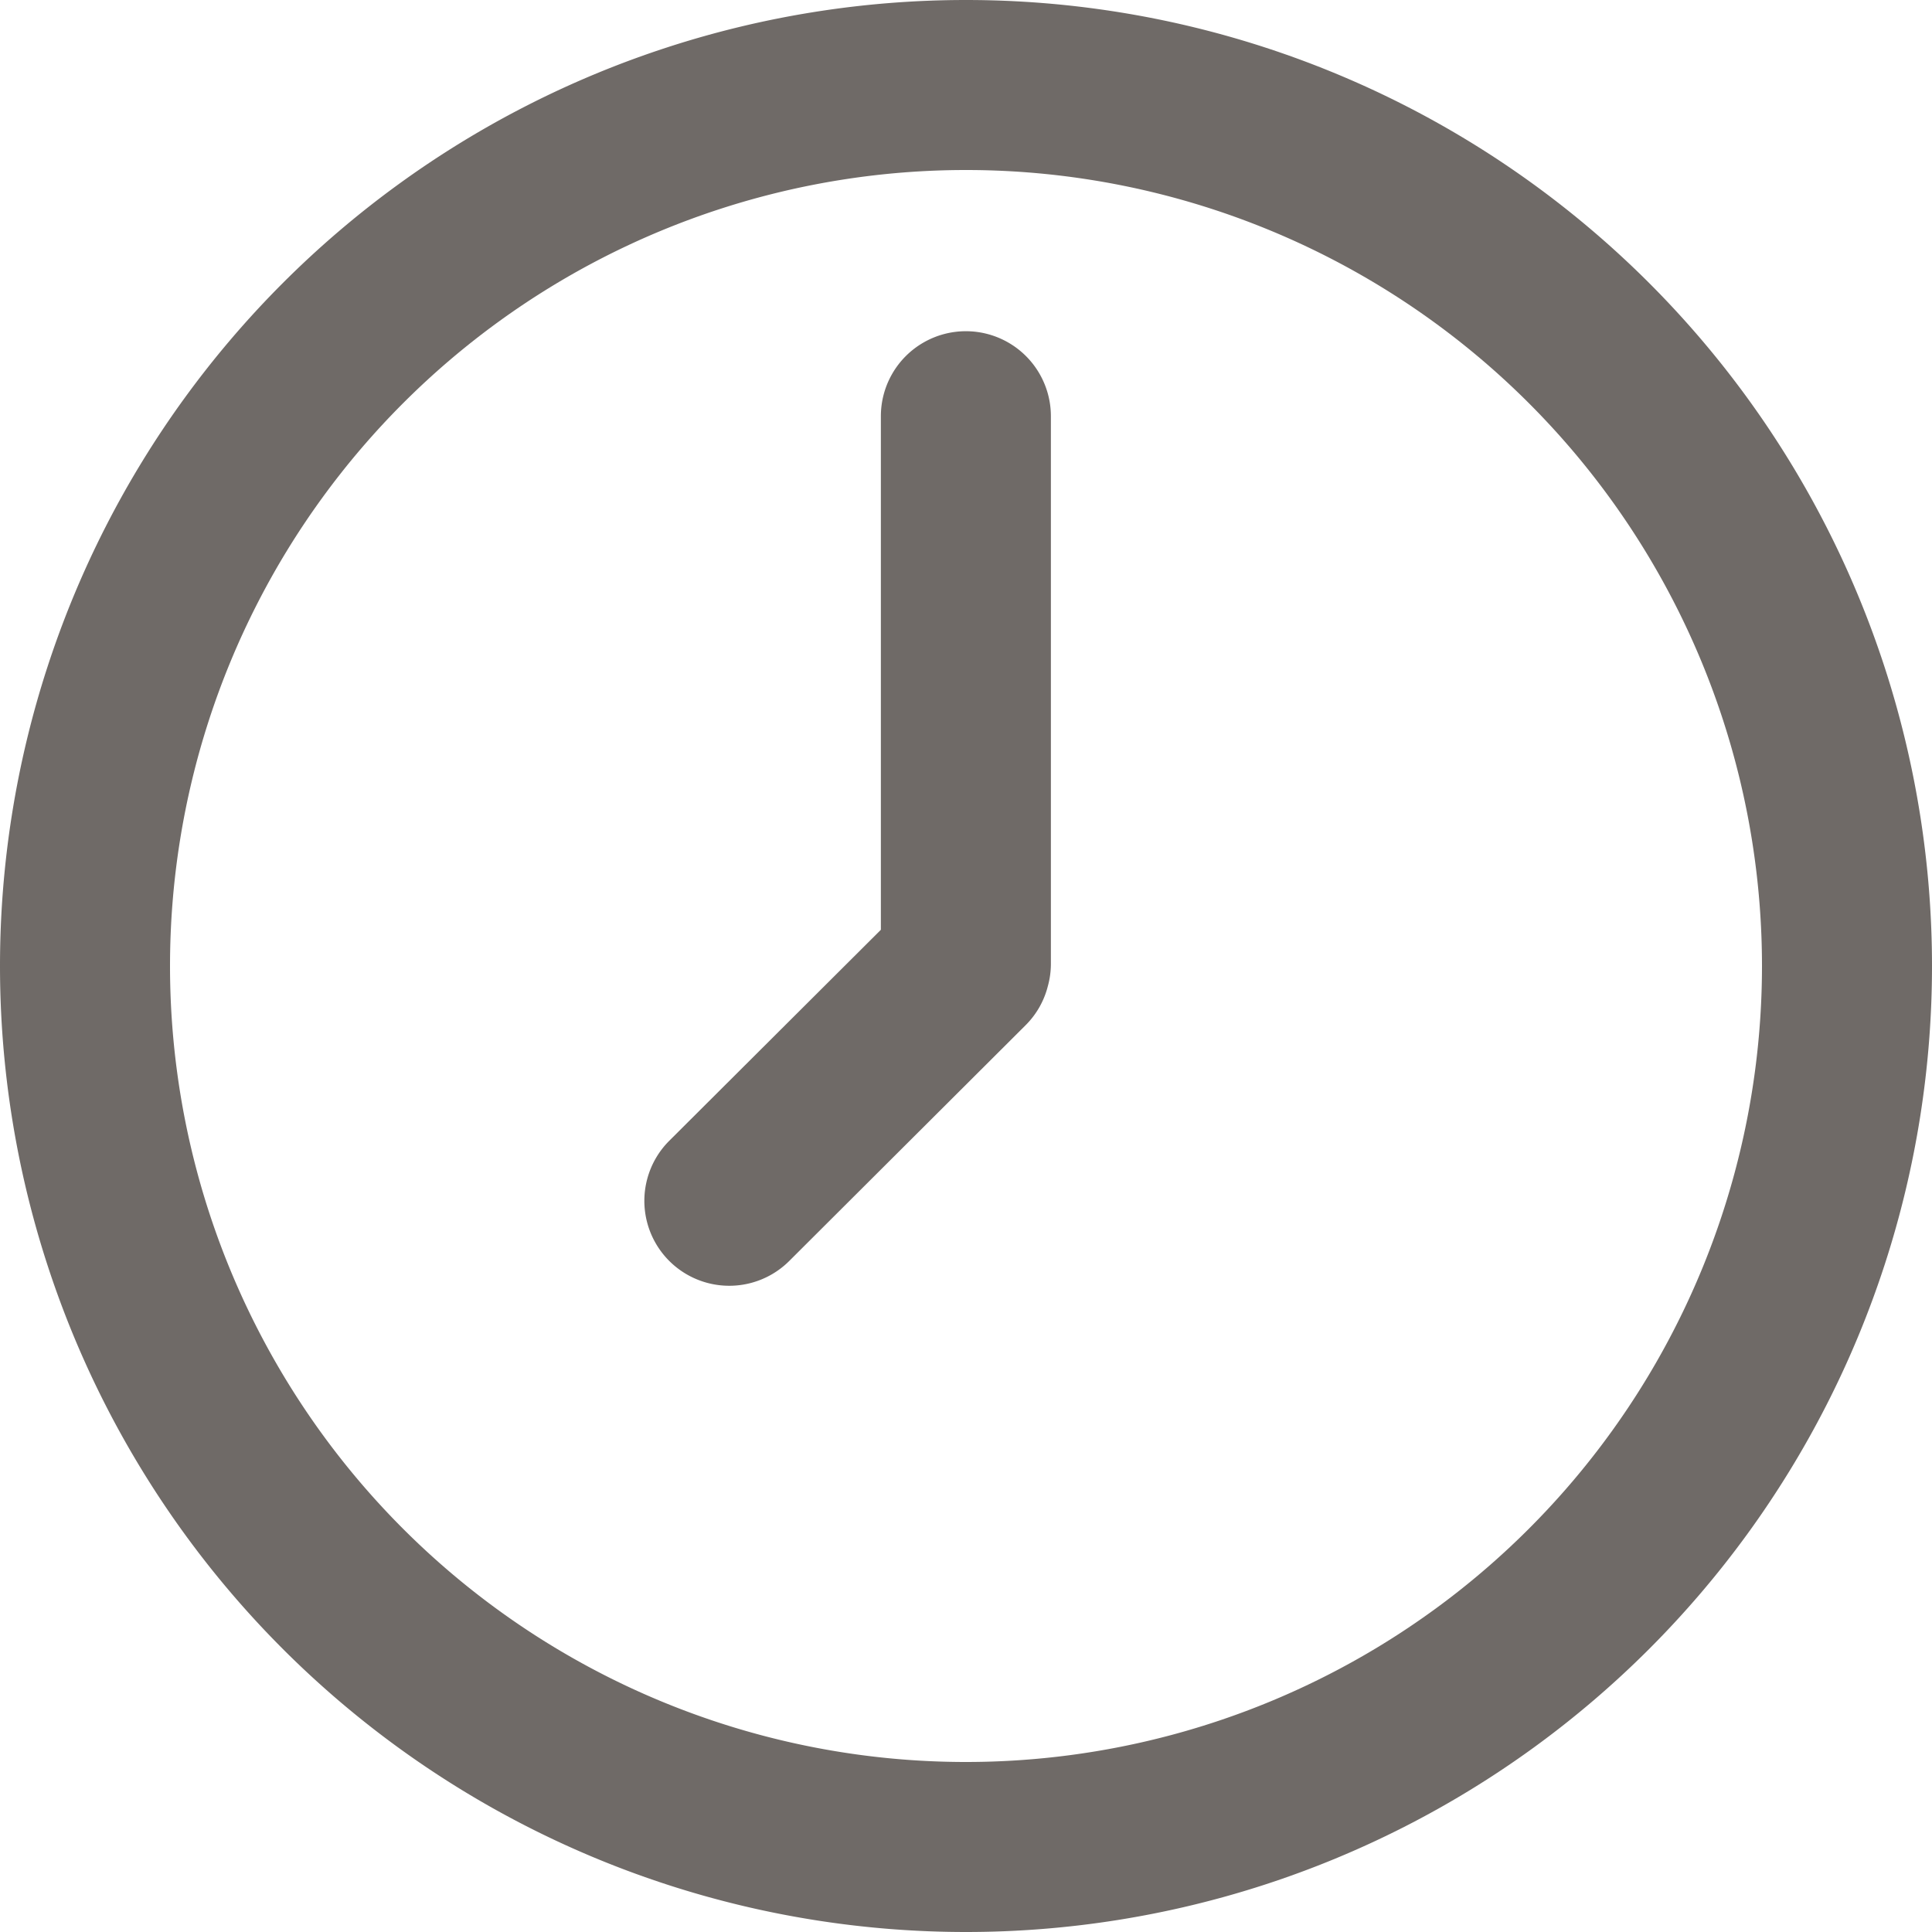
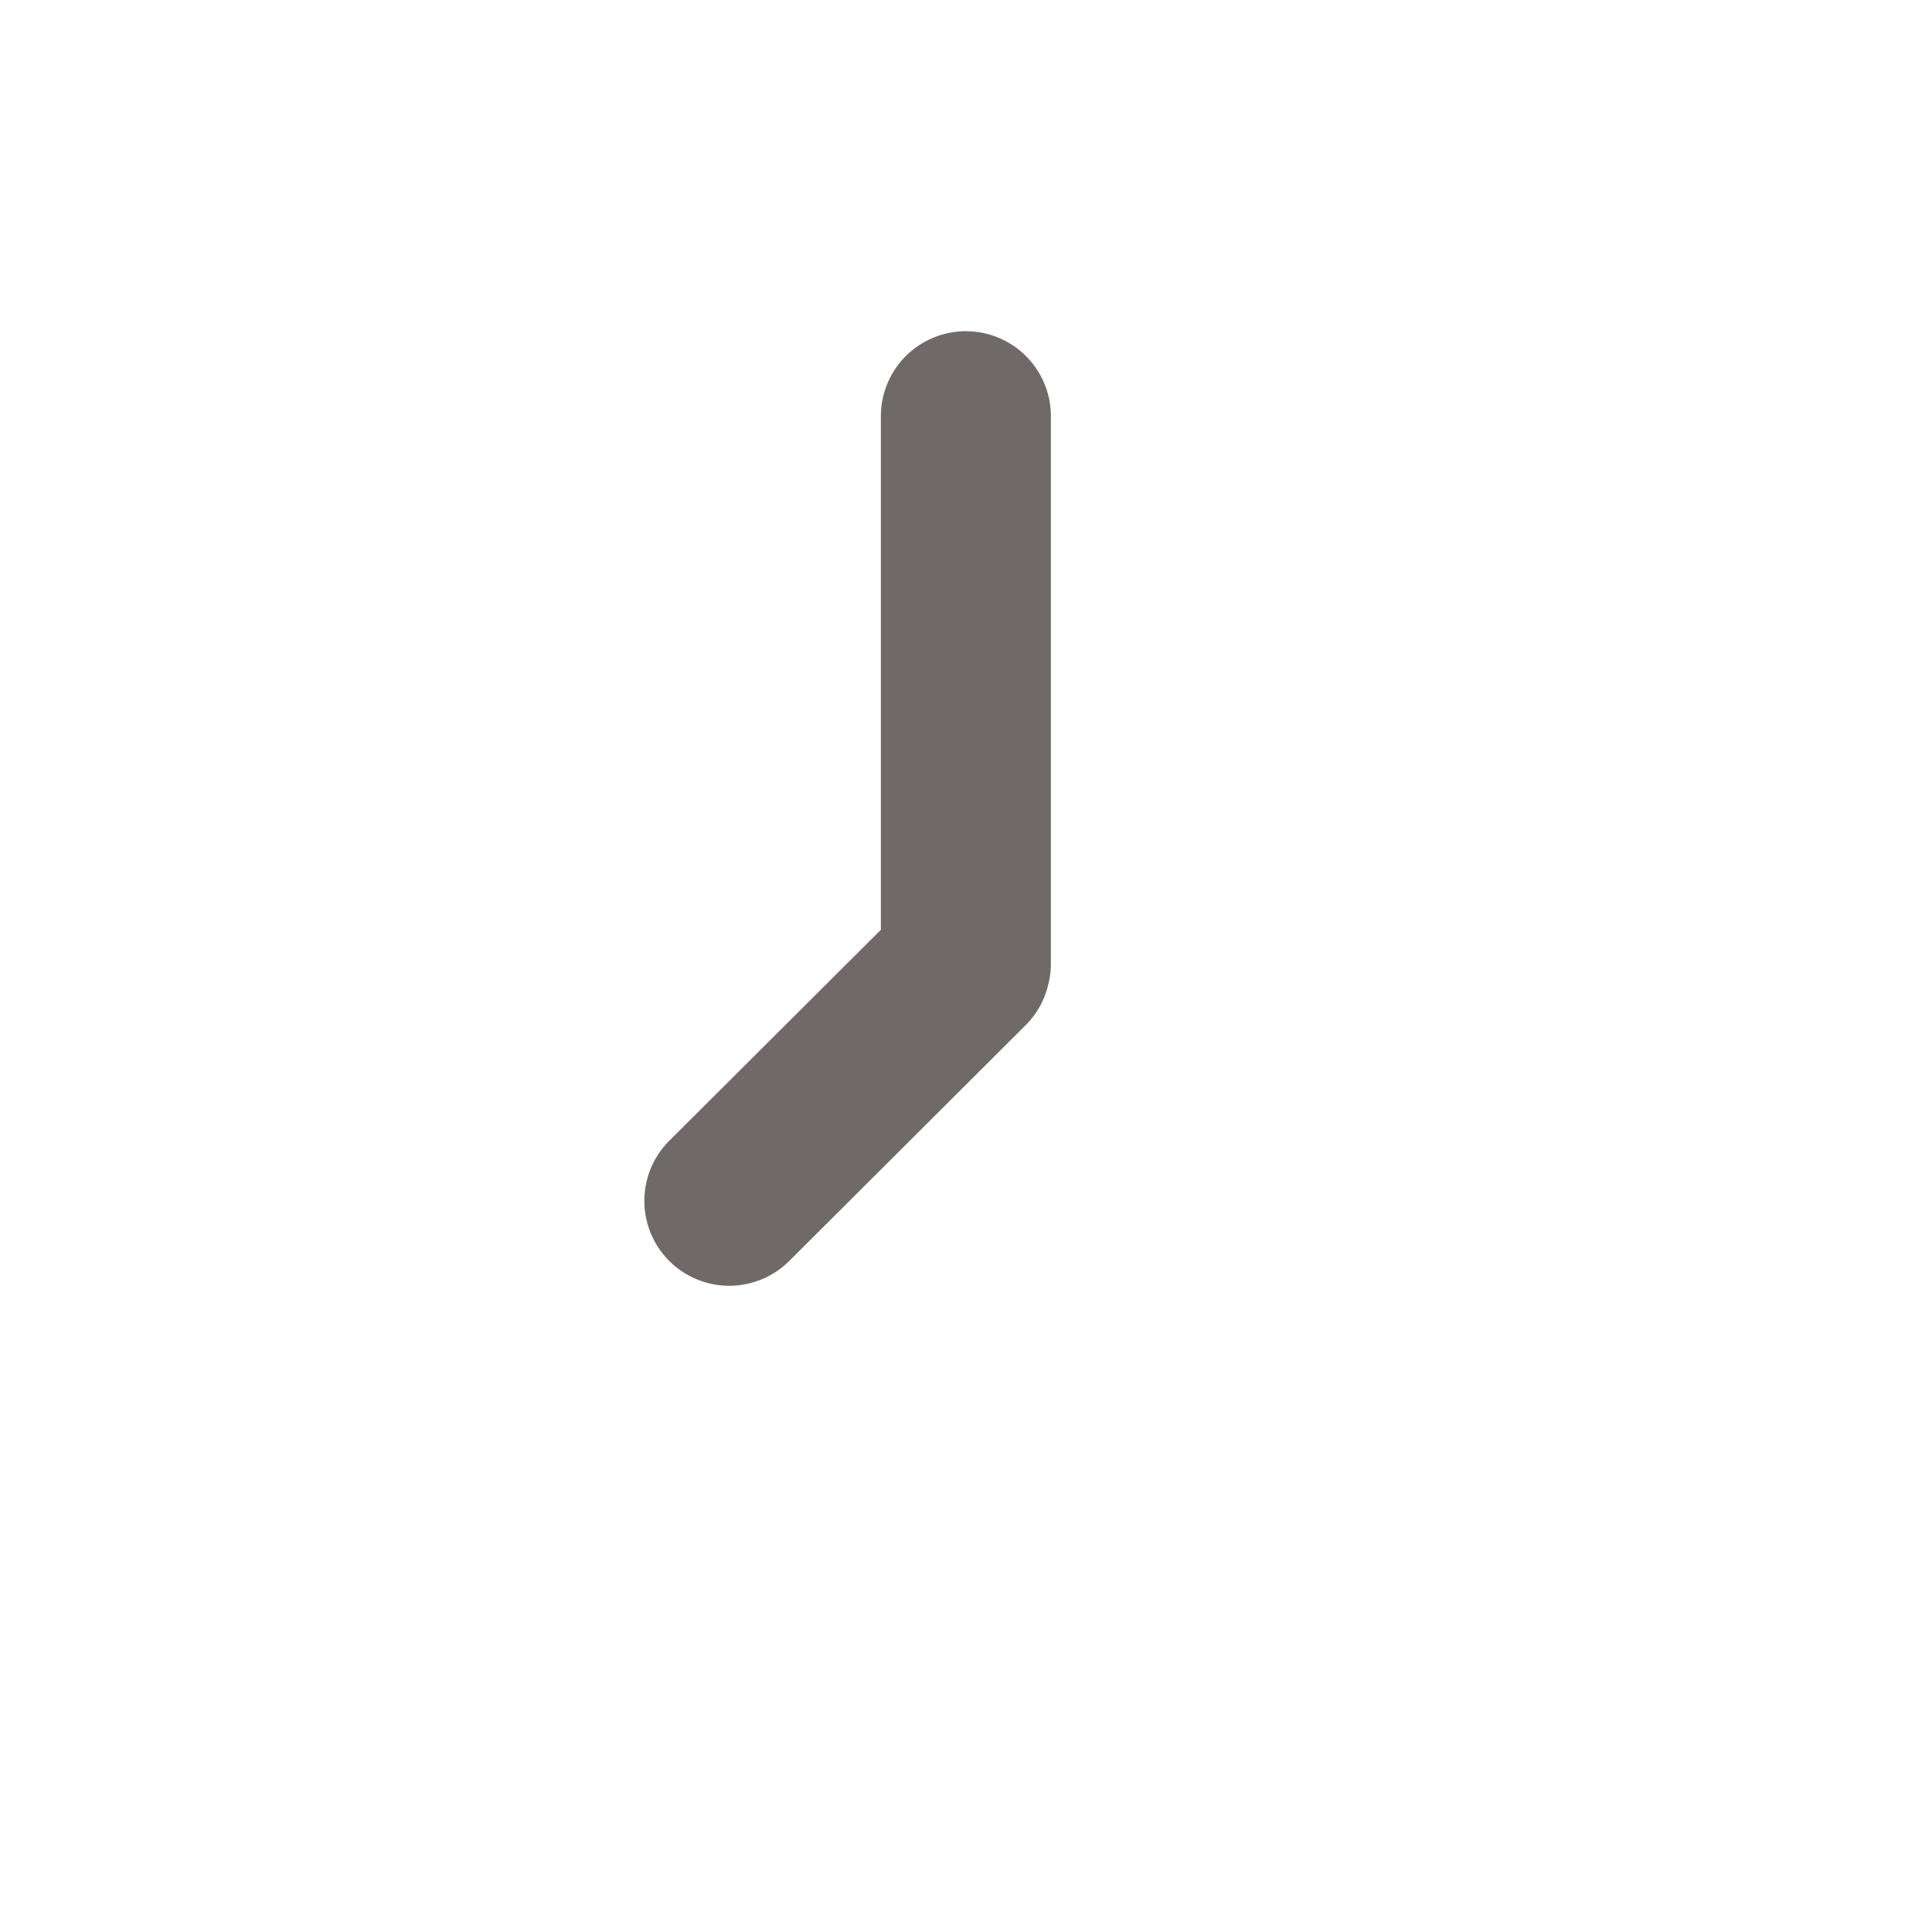
<svg xmlns="http://www.w3.org/2000/svg" width="16" height="16" fill="none">
-   <path fill-rule="evenodd" clip-rule="evenodd" d="M8.703 3.447a.704.704 0 1 0-1.408 0V7.7L5.542 9.448a.703.703 0 1 0 .995.994l1.956-1.951a.697.697 0 0 0 .185-.325.69.69 0 0 0 .025-.182V3.447Z" fill="#6F6A67" />
-   <path fill-rule="evenodd" clip-rule="evenodd" d="M8 0a8 8 0 1 0 0 16A8 8 0 0 0 8 0Zm0 14.592A6.592 6.592 0 0 1 1.408 8a6.592 6.592 0 1 1 13.184 0A6.593 6.593 0 0 1 8 14.592Z" fill="#6F6A67" />
+   <path fill-rule="evenodd" clip-rule="evenodd" d="M8.703 3.447a.704.704 0 1 0-1.408 0V7.7L5.542 9.448a.703.703 0 1 0 .995.994l1.956-1.951a.697.697 0 0 0 .185-.325.69.69 0 0 0 .025-.182V3.447" fill="#6F6A67" />
</svg>